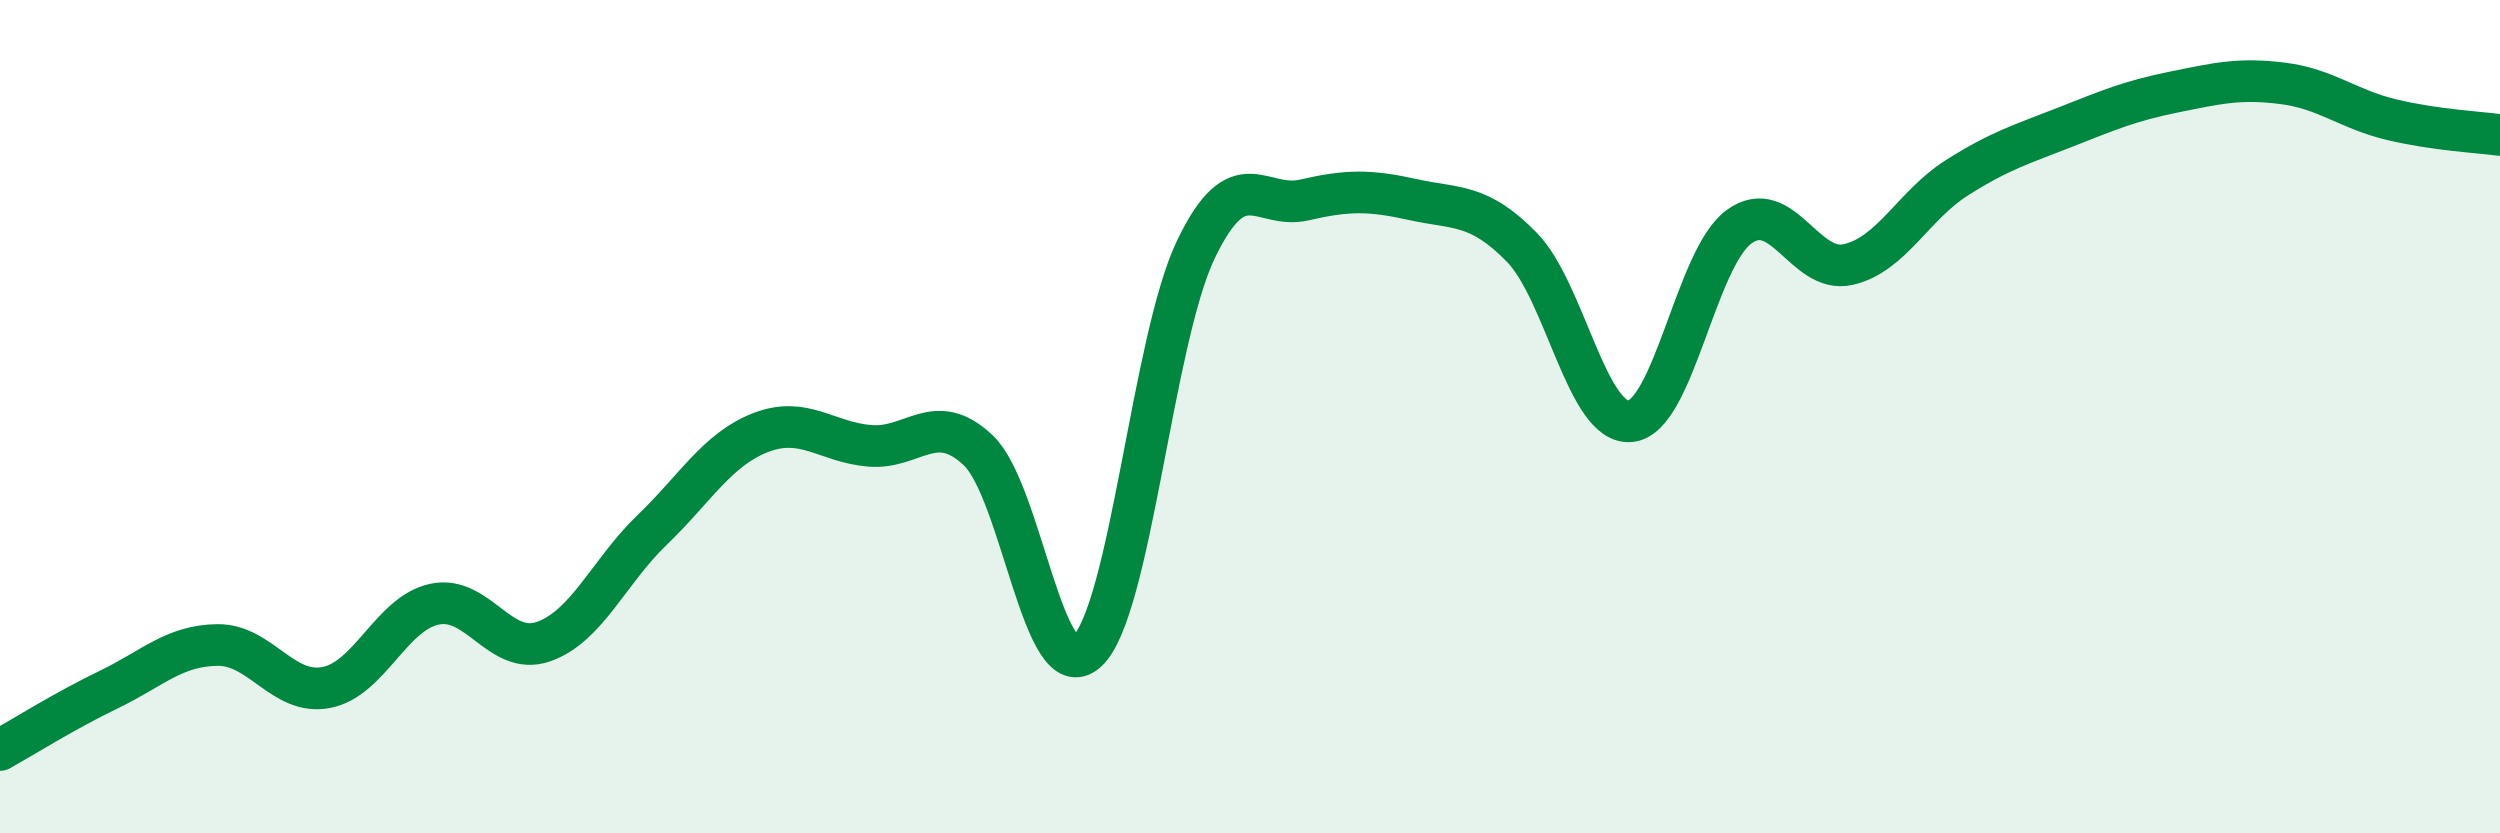
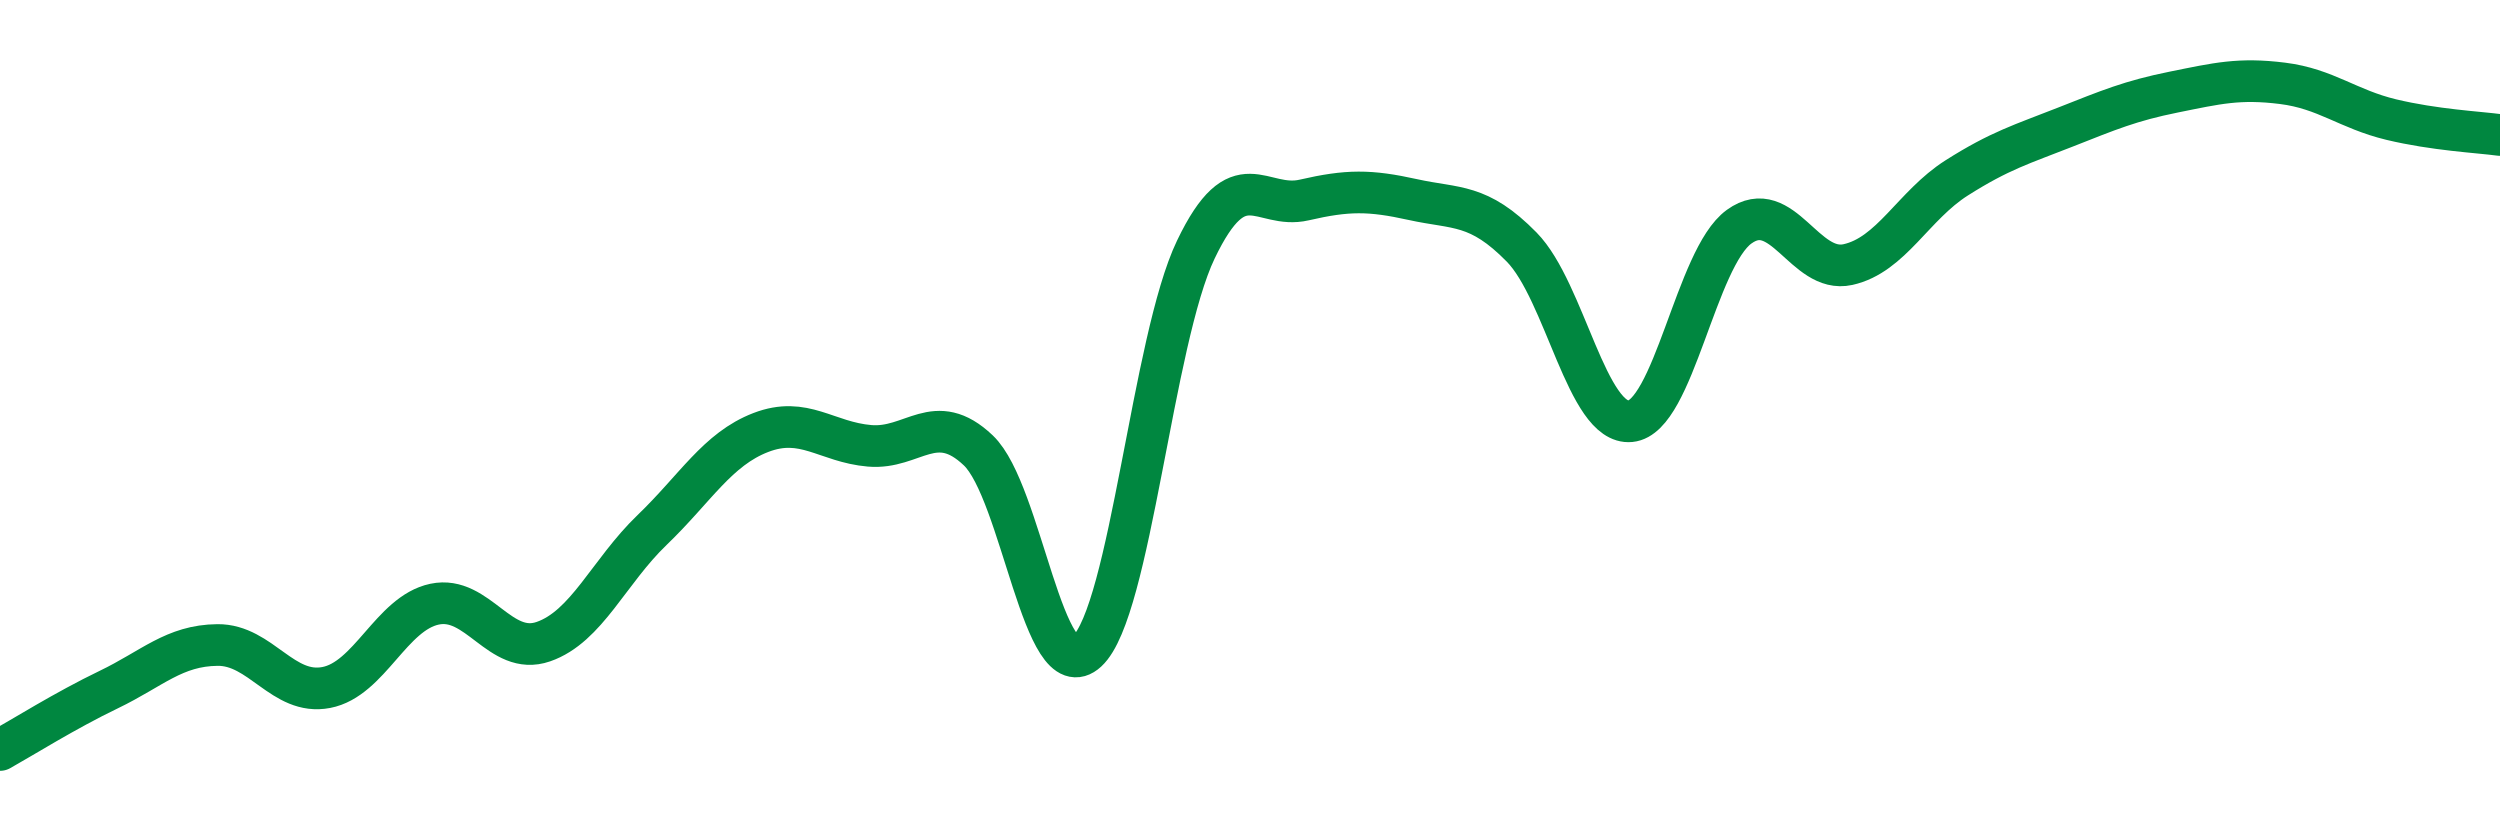
<svg xmlns="http://www.w3.org/2000/svg" width="60" height="20" viewBox="0 0 60 20">
-   <path d="M 0,18 C 0.52,17.71 1.57,17.05 2.61,16.55 C 3.65,16.05 4.18,15.49 5.22,15.48 C 6.26,15.47 6.79,16.7 7.83,16.5 C 8.87,16.3 9.39,14.72 10.43,14.5 C 11.47,14.28 12,15.76 13.04,15.4 C 14.08,15.04 14.61,13.72 15.65,12.72 C 16.69,11.72 17.22,10.78 18.26,10.38 C 19.3,9.98 19.83,10.61 20.87,10.7 C 21.91,10.79 22.44,9.82 23.48,10.81 C 24.52,11.8 25.05,16.59 26.09,15.63 C 27.13,14.67 27.66,8.16 28.7,5.99 C 29.74,3.82 30.26,5.04 31.3,4.8 C 32.34,4.56 32.87,4.56 33.91,4.79 C 34.95,5.02 35.48,4.87 36.52,5.93 C 37.56,6.99 38.09,10.21 39.13,10.11 C 40.17,10.01 40.7,6.19 41.74,5.44 C 42.78,4.69 43.31,6.58 44.35,6.35 C 45.39,6.12 45.92,4.93 46.96,4.27 C 48,3.61 48.53,3.46 49.57,3.05 C 50.61,2.64 51.13,2.42 52.17,2.21 C 53.21,2 53.74,1.87 54.78,2 C 55.82,2.13 56.35,2.62 57.39,2.87 C 58.43,3.12 59.48,3.17 60,3.24L60 20L0 20Z" fill="#008740" opacity="0.1" stroke-linecap="round" stroke-linejoin="round" />
  <path d="M 0,18 C 0.52,17.71 1.57,17.05 2.61,16.55 C 3.65,16.05 4.18,15.49 5.22,15.48 C 6.26,15.47 6.79,16.7 7.83,16.5 C 8.87,16.3 9.39,14.72 10.43,14.5 C 11.47,14.28 12,15.76 13.04,15.4 C 14.08,15.04 14.61,13.72 15.65,12.72 C 16.69,11.72 17.22,10.78 18.26,10.38 C 19.3,9.98 19.83,10.61 20.87,10.7 C 21.91,10.79 22.44,9.82 23.48,10.81 C 24.52,11.8 25.05,16.59 26.09,15.63 C 27.13,14.67 27.66,8.16 28.7,5.99 C 29.74,3.82 30.26,5.04 31.3,4.8 C 32.34,4.56 32.87,4.56 33.91,4.79 C 34.95,5.02 35.48,4.87 36.52,5.93 C 37.56,6.99 38.09,10.21 39.13,10.11 C 40.17,10.01 40.7,6.19 41.74,5.44 C 42.78,4.69 43.31,6.58 44.35,6.35 C 45.39,6.12 45.92,4.93 46.96,4.27 C 48,3.61 48.53,3.46 49.57,3.05 C 50.61,2.64 51.13,2.42 52.17,2.21 C 53.21,2 53.74,1.87 54.78,2 C 55.82,2.13 56.35,2.62 57.39,2.87 C 58.43,3.12 59.48,3.17 60,3.24" stroke="#008740" stroke-width="1" fill="none" stroke-linecap="round" stroke-linejoin="round" />
</svg>